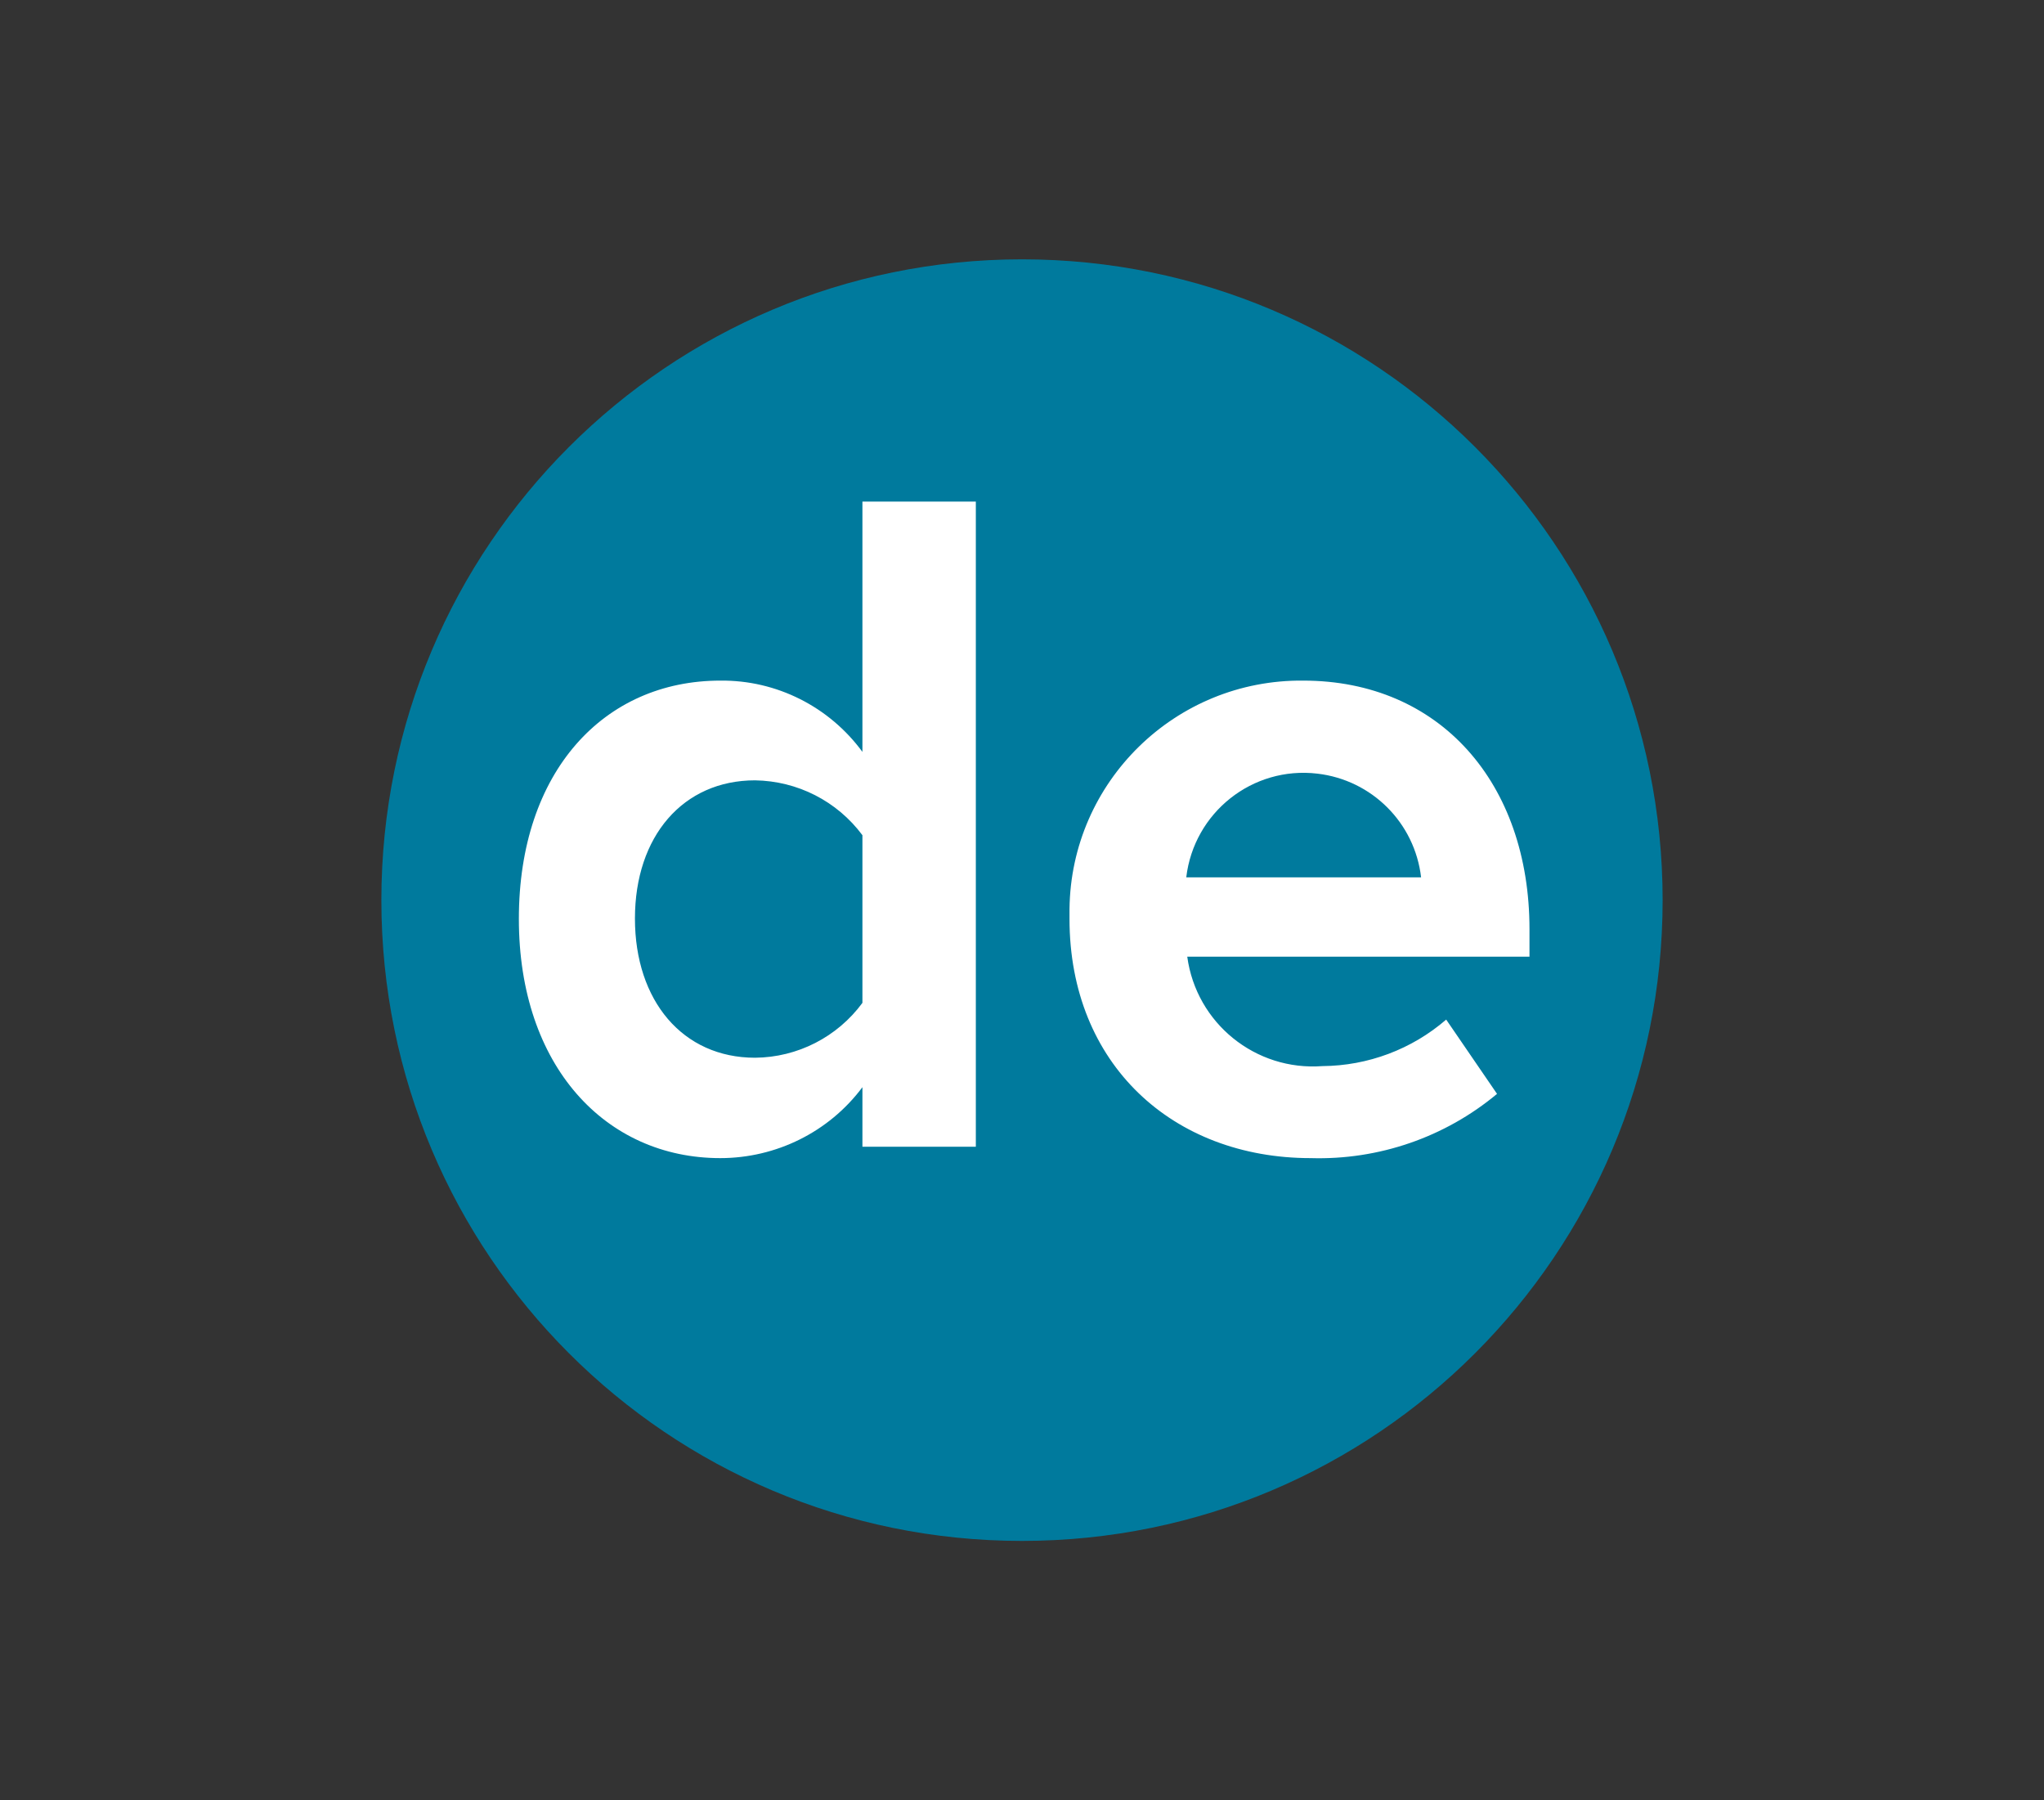
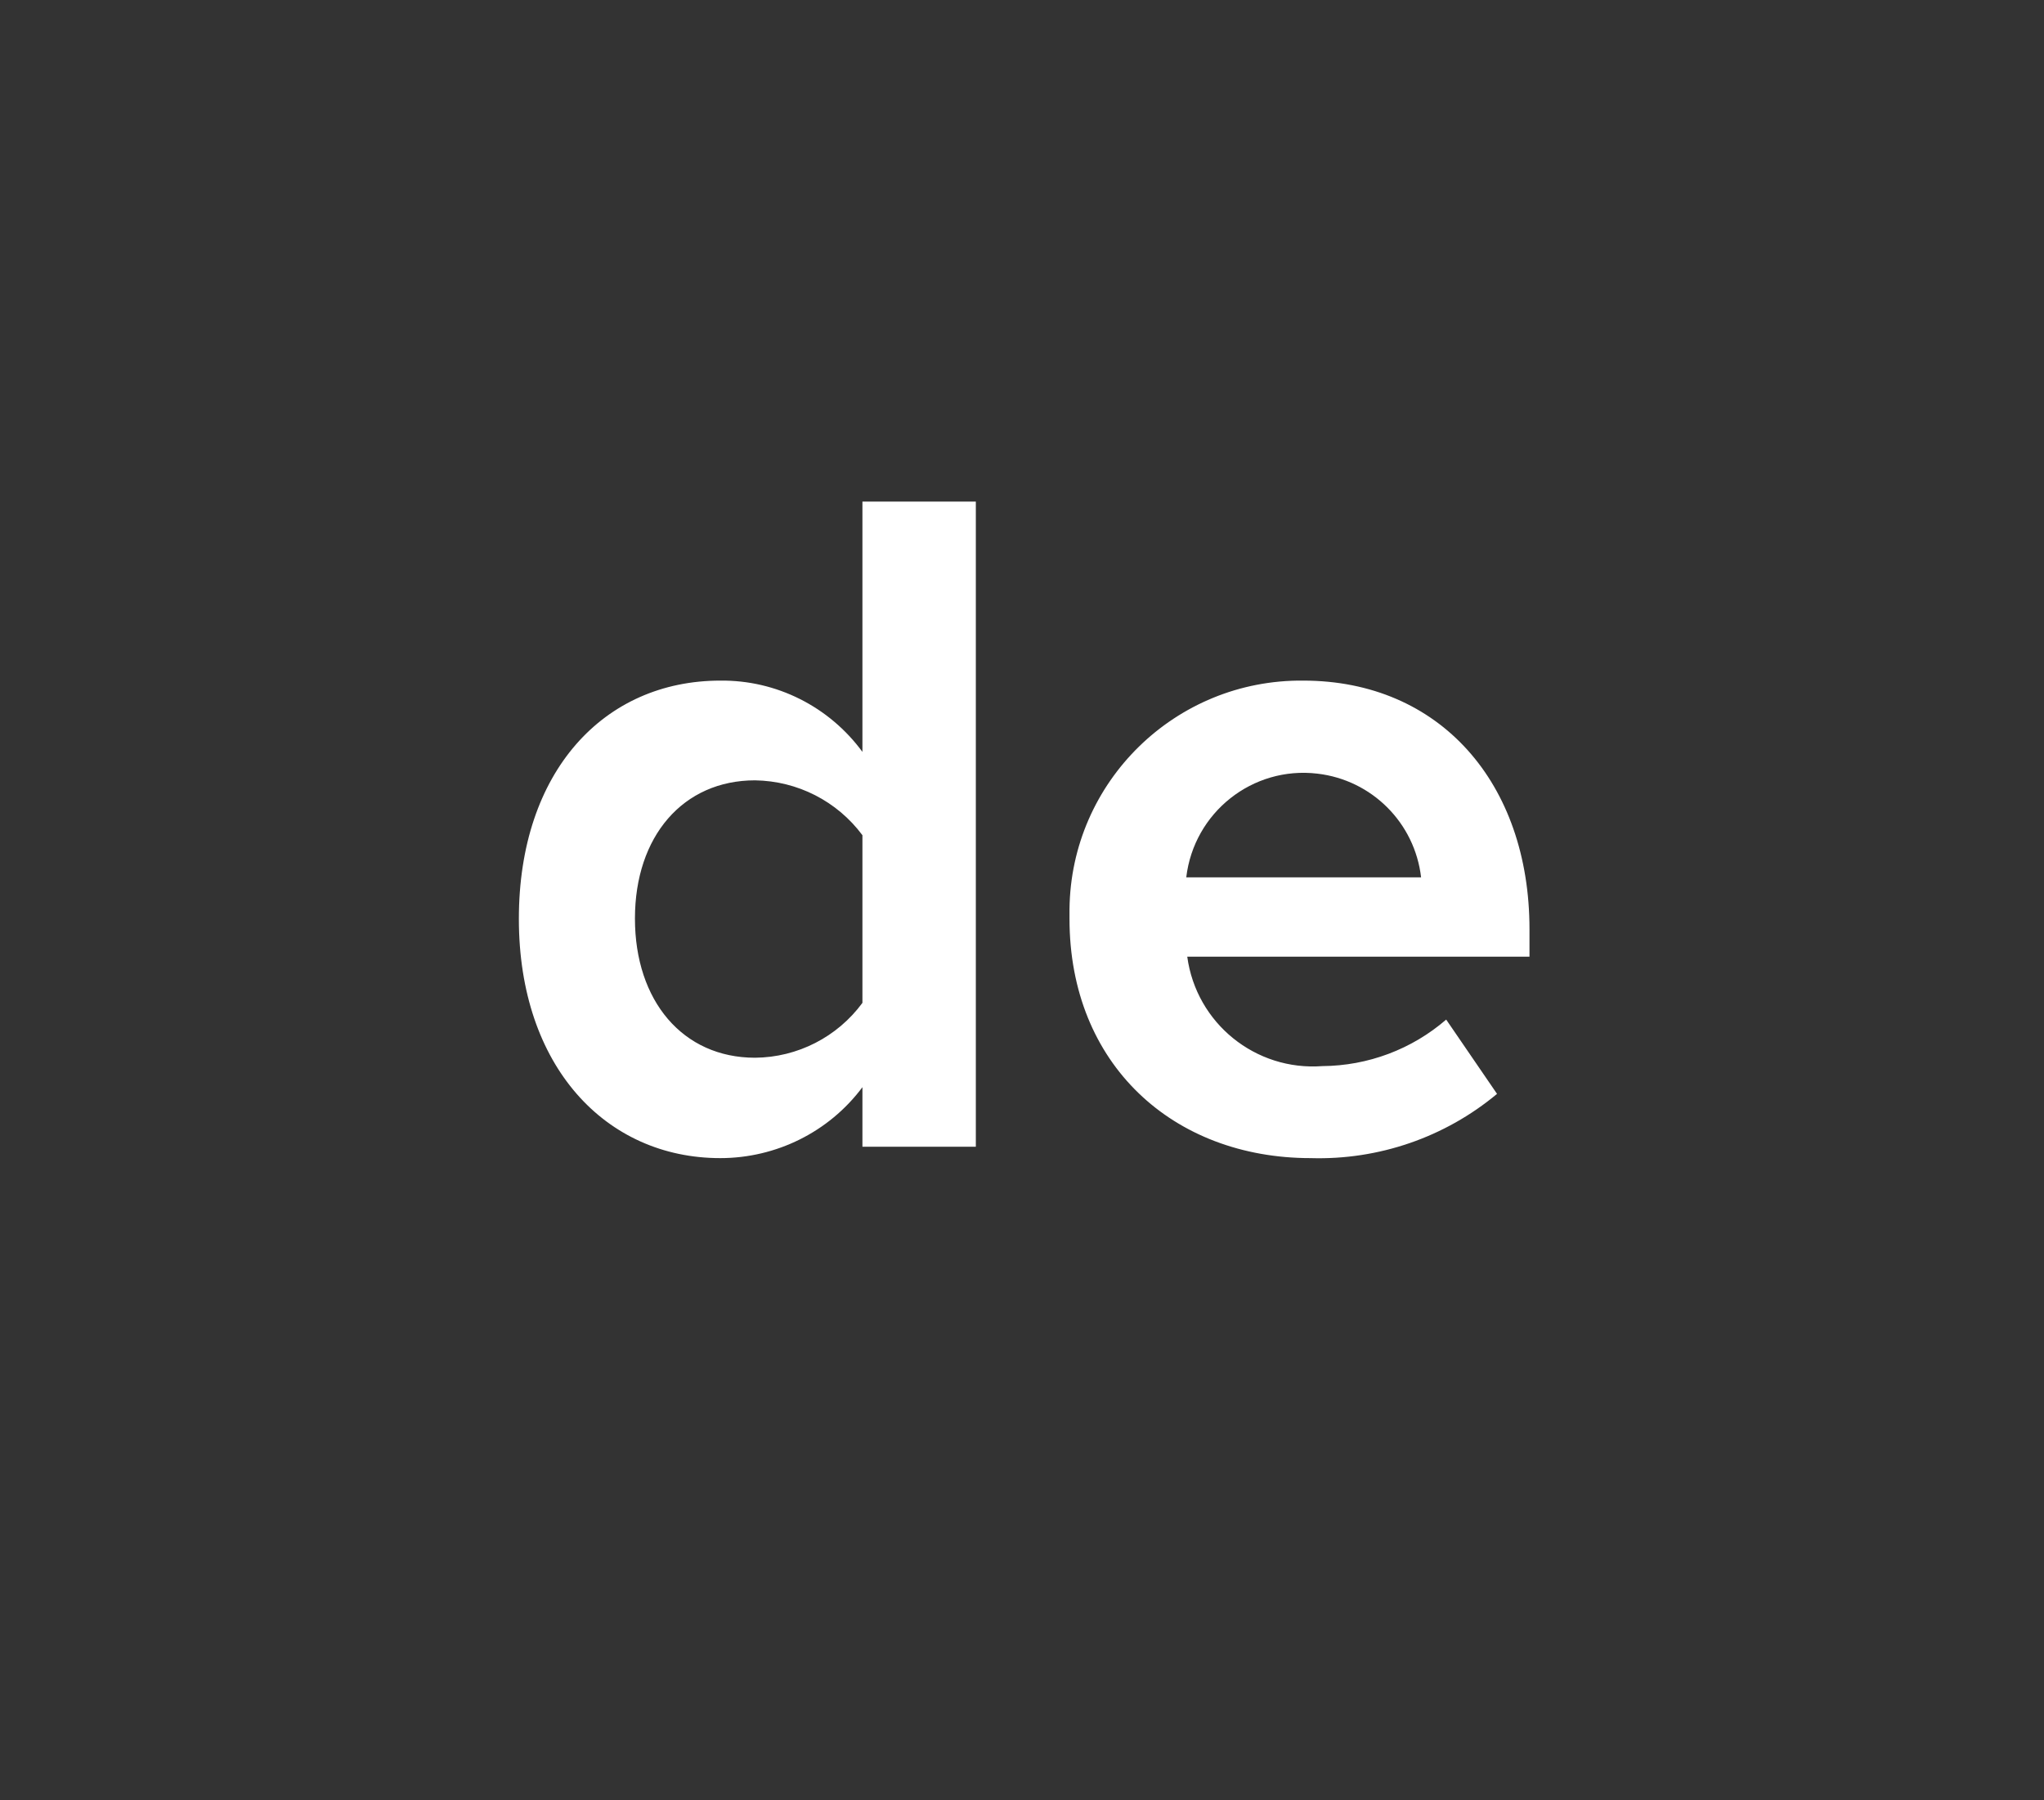
<svg xmlns="http://www.w3.org/2000/svg" id="katman_1" data-name="katman 1" version="1.1" viewBox="0 0 611 538">
  <rect x="0" y="0" width="611" height="538" fill="#333333" stroke="none" />
  <defs>
    <style>
      .cls-1 {
        fill: #fff;
      }

      .cls-1, .cls-2 {
        stroke-width: 0px;
      }

      .cls-2 {
        fill: #007a9d;
      }
    </style>
  </defs>
-   <path class="cls-2" d="M305.5,77.5c-105.8,0-191.5,85.7-191.5,191.5s85.7,191.5,191.5,191.5c105.8,0,191.5-85.7,191.5-191.5,0-105.8-85.7-191.5-191.5-191.5Z" />
  <path class="cls-1" d="M257.8,224.7c-9.9-13.5-25.7-21.5-42.5-21.3-34.7,0-60.2,27.1-60.2,71.2s26,71.5,60.2,71.5c16.7,0,32.5-7.8,42.5-21.2v17.8h33.9v-192.8h-33.9v74.8ZM257.8,299.7c-7.5,10.2-19.4,16.3-32.1,16.4-21.6,0-35.9-17-35.9-41.6s14.4-41.3,35.9-41.3c12.7.2,24.5,6.2,32.1,16.4v50ZM457.2,277.7c0-43.7-26.8-74.3-67.6-74.3-38.2-.4-69.5,30.2-69.9,68.3,0,1,0,1.9,0,2.9,0,43.4,30.9,71.5,72.1,71.5,20.3.6,40.1-6.2,55.7-19.2l-15.2-22.2c-10.3,8.9-23.4,13.8-37,13.9-20,1.5-37.7-12.8-40.4-32.7h102.3v-8.1h0ZM354.6,262.2c2.3-19.4,19.8-33.3,39.2-31,16.3,1.9,29.1,14.7,31,31h-70.2Z" />
</svg>